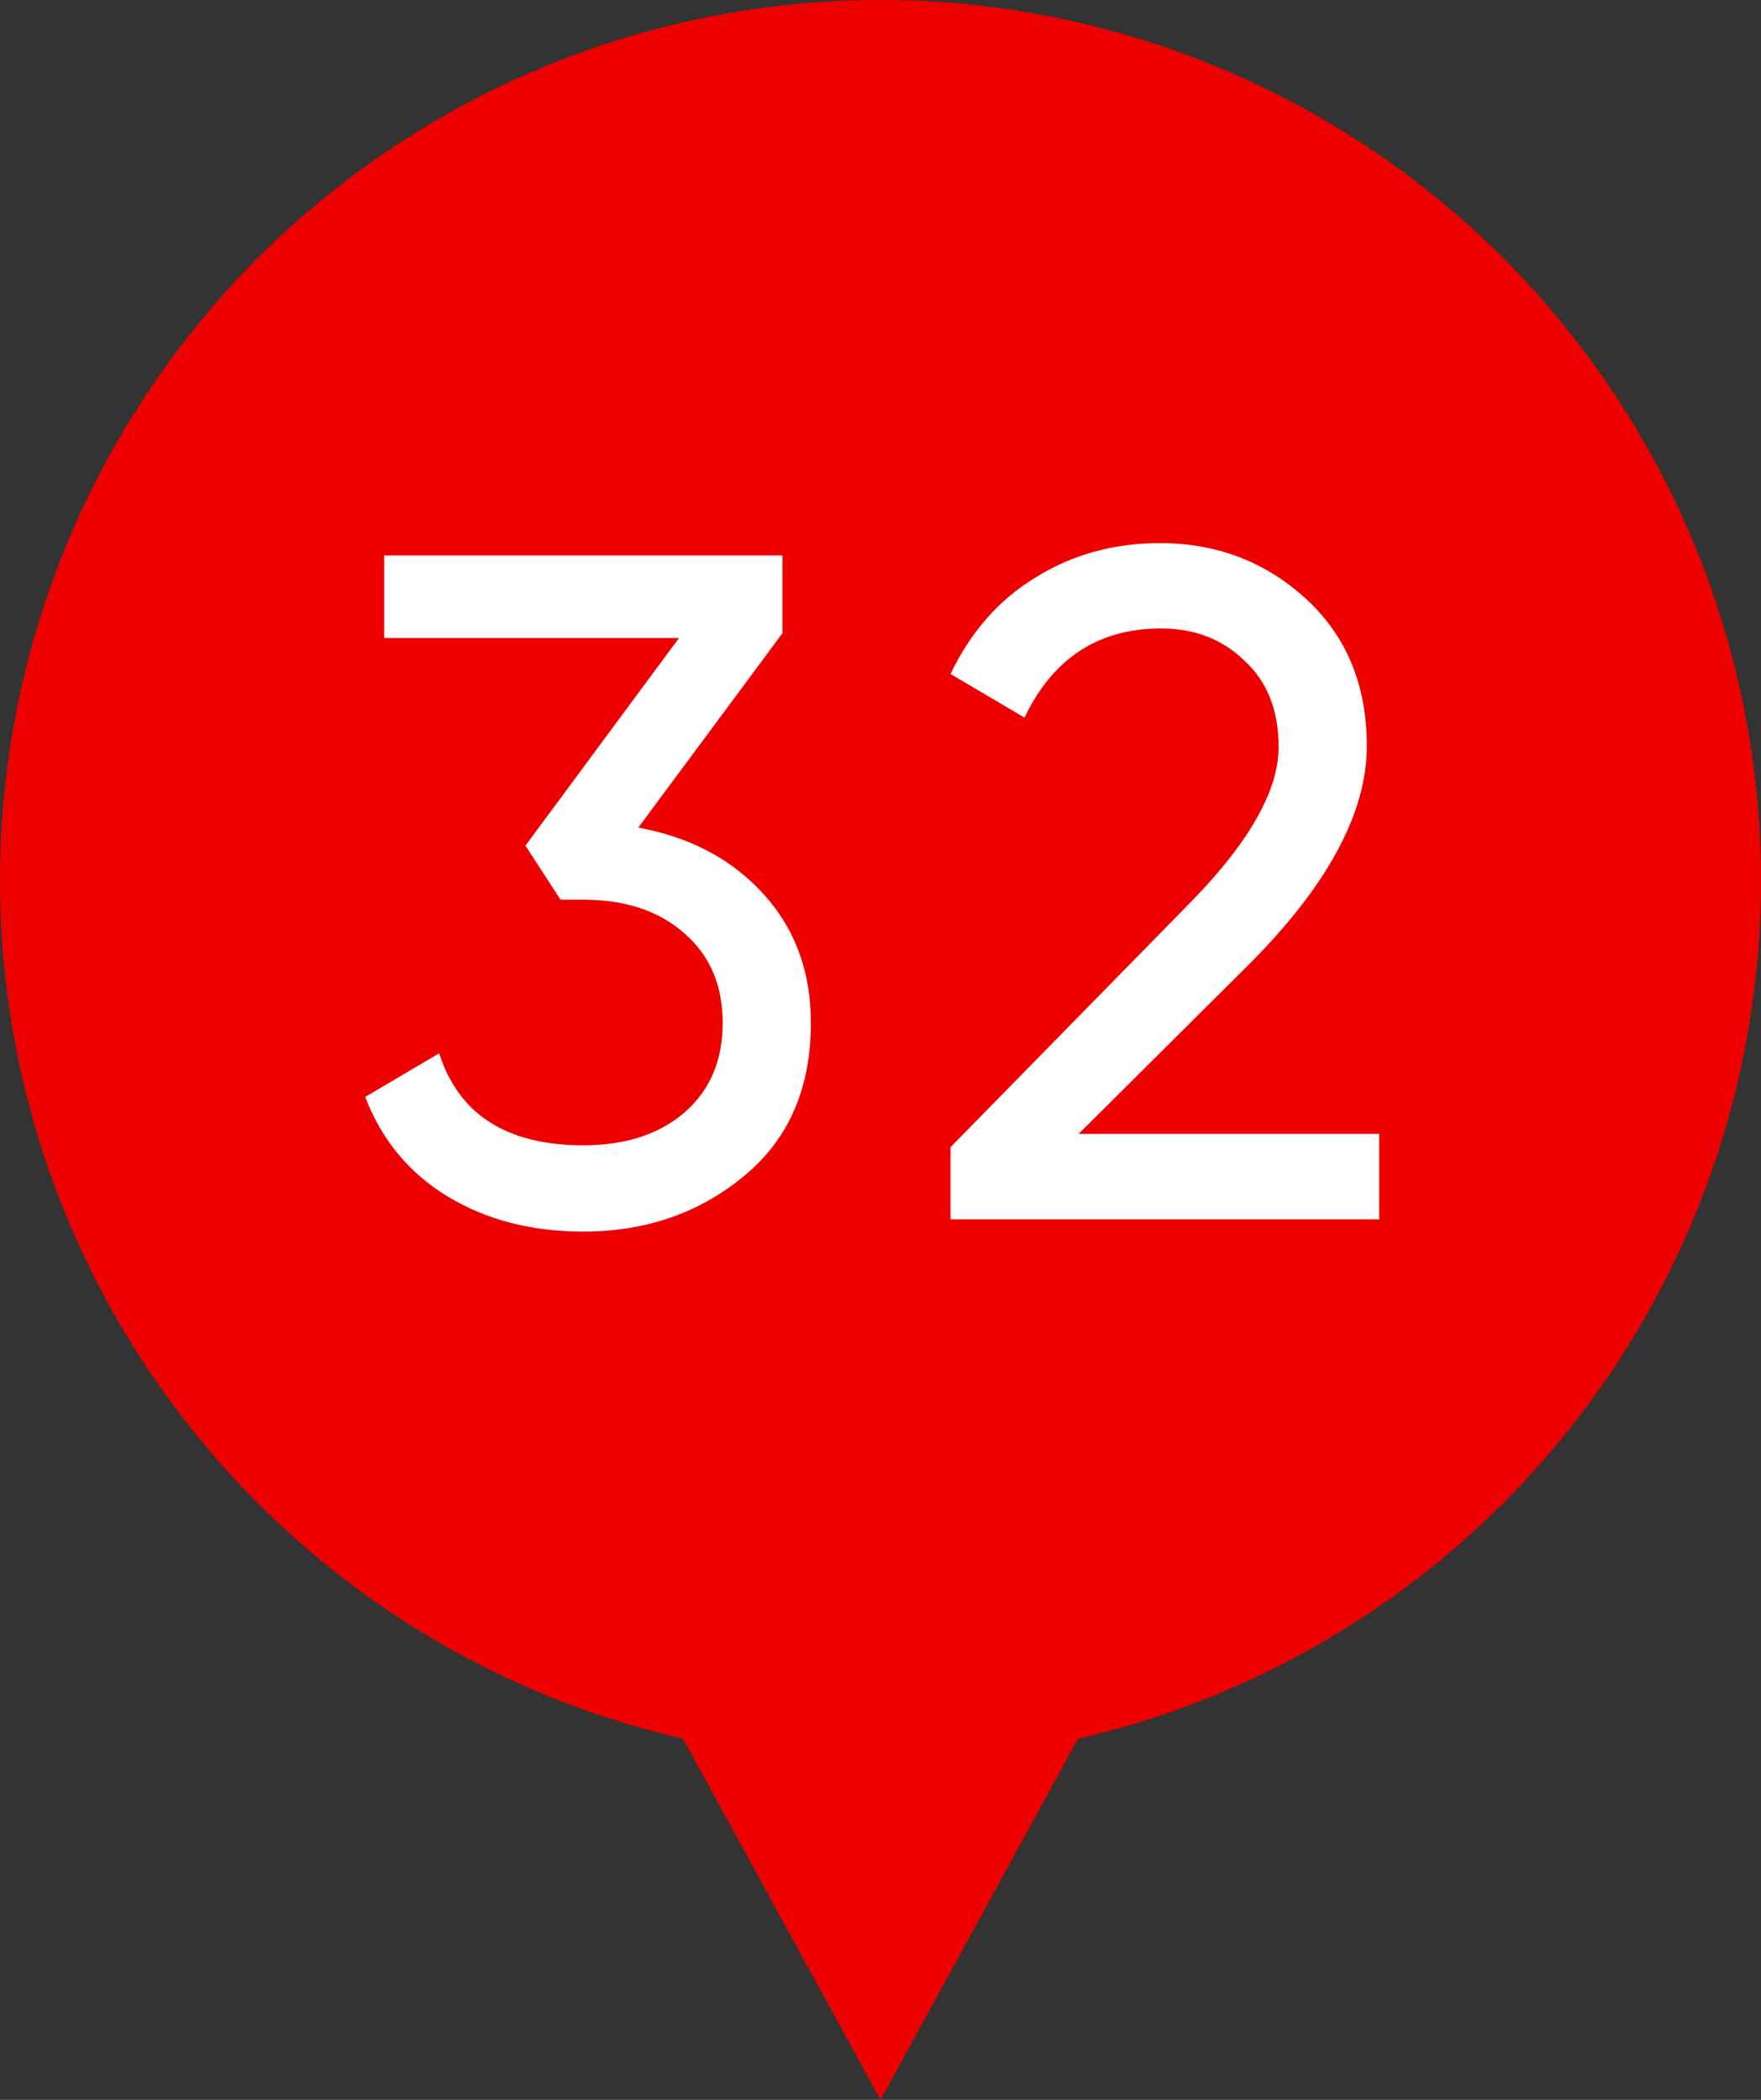
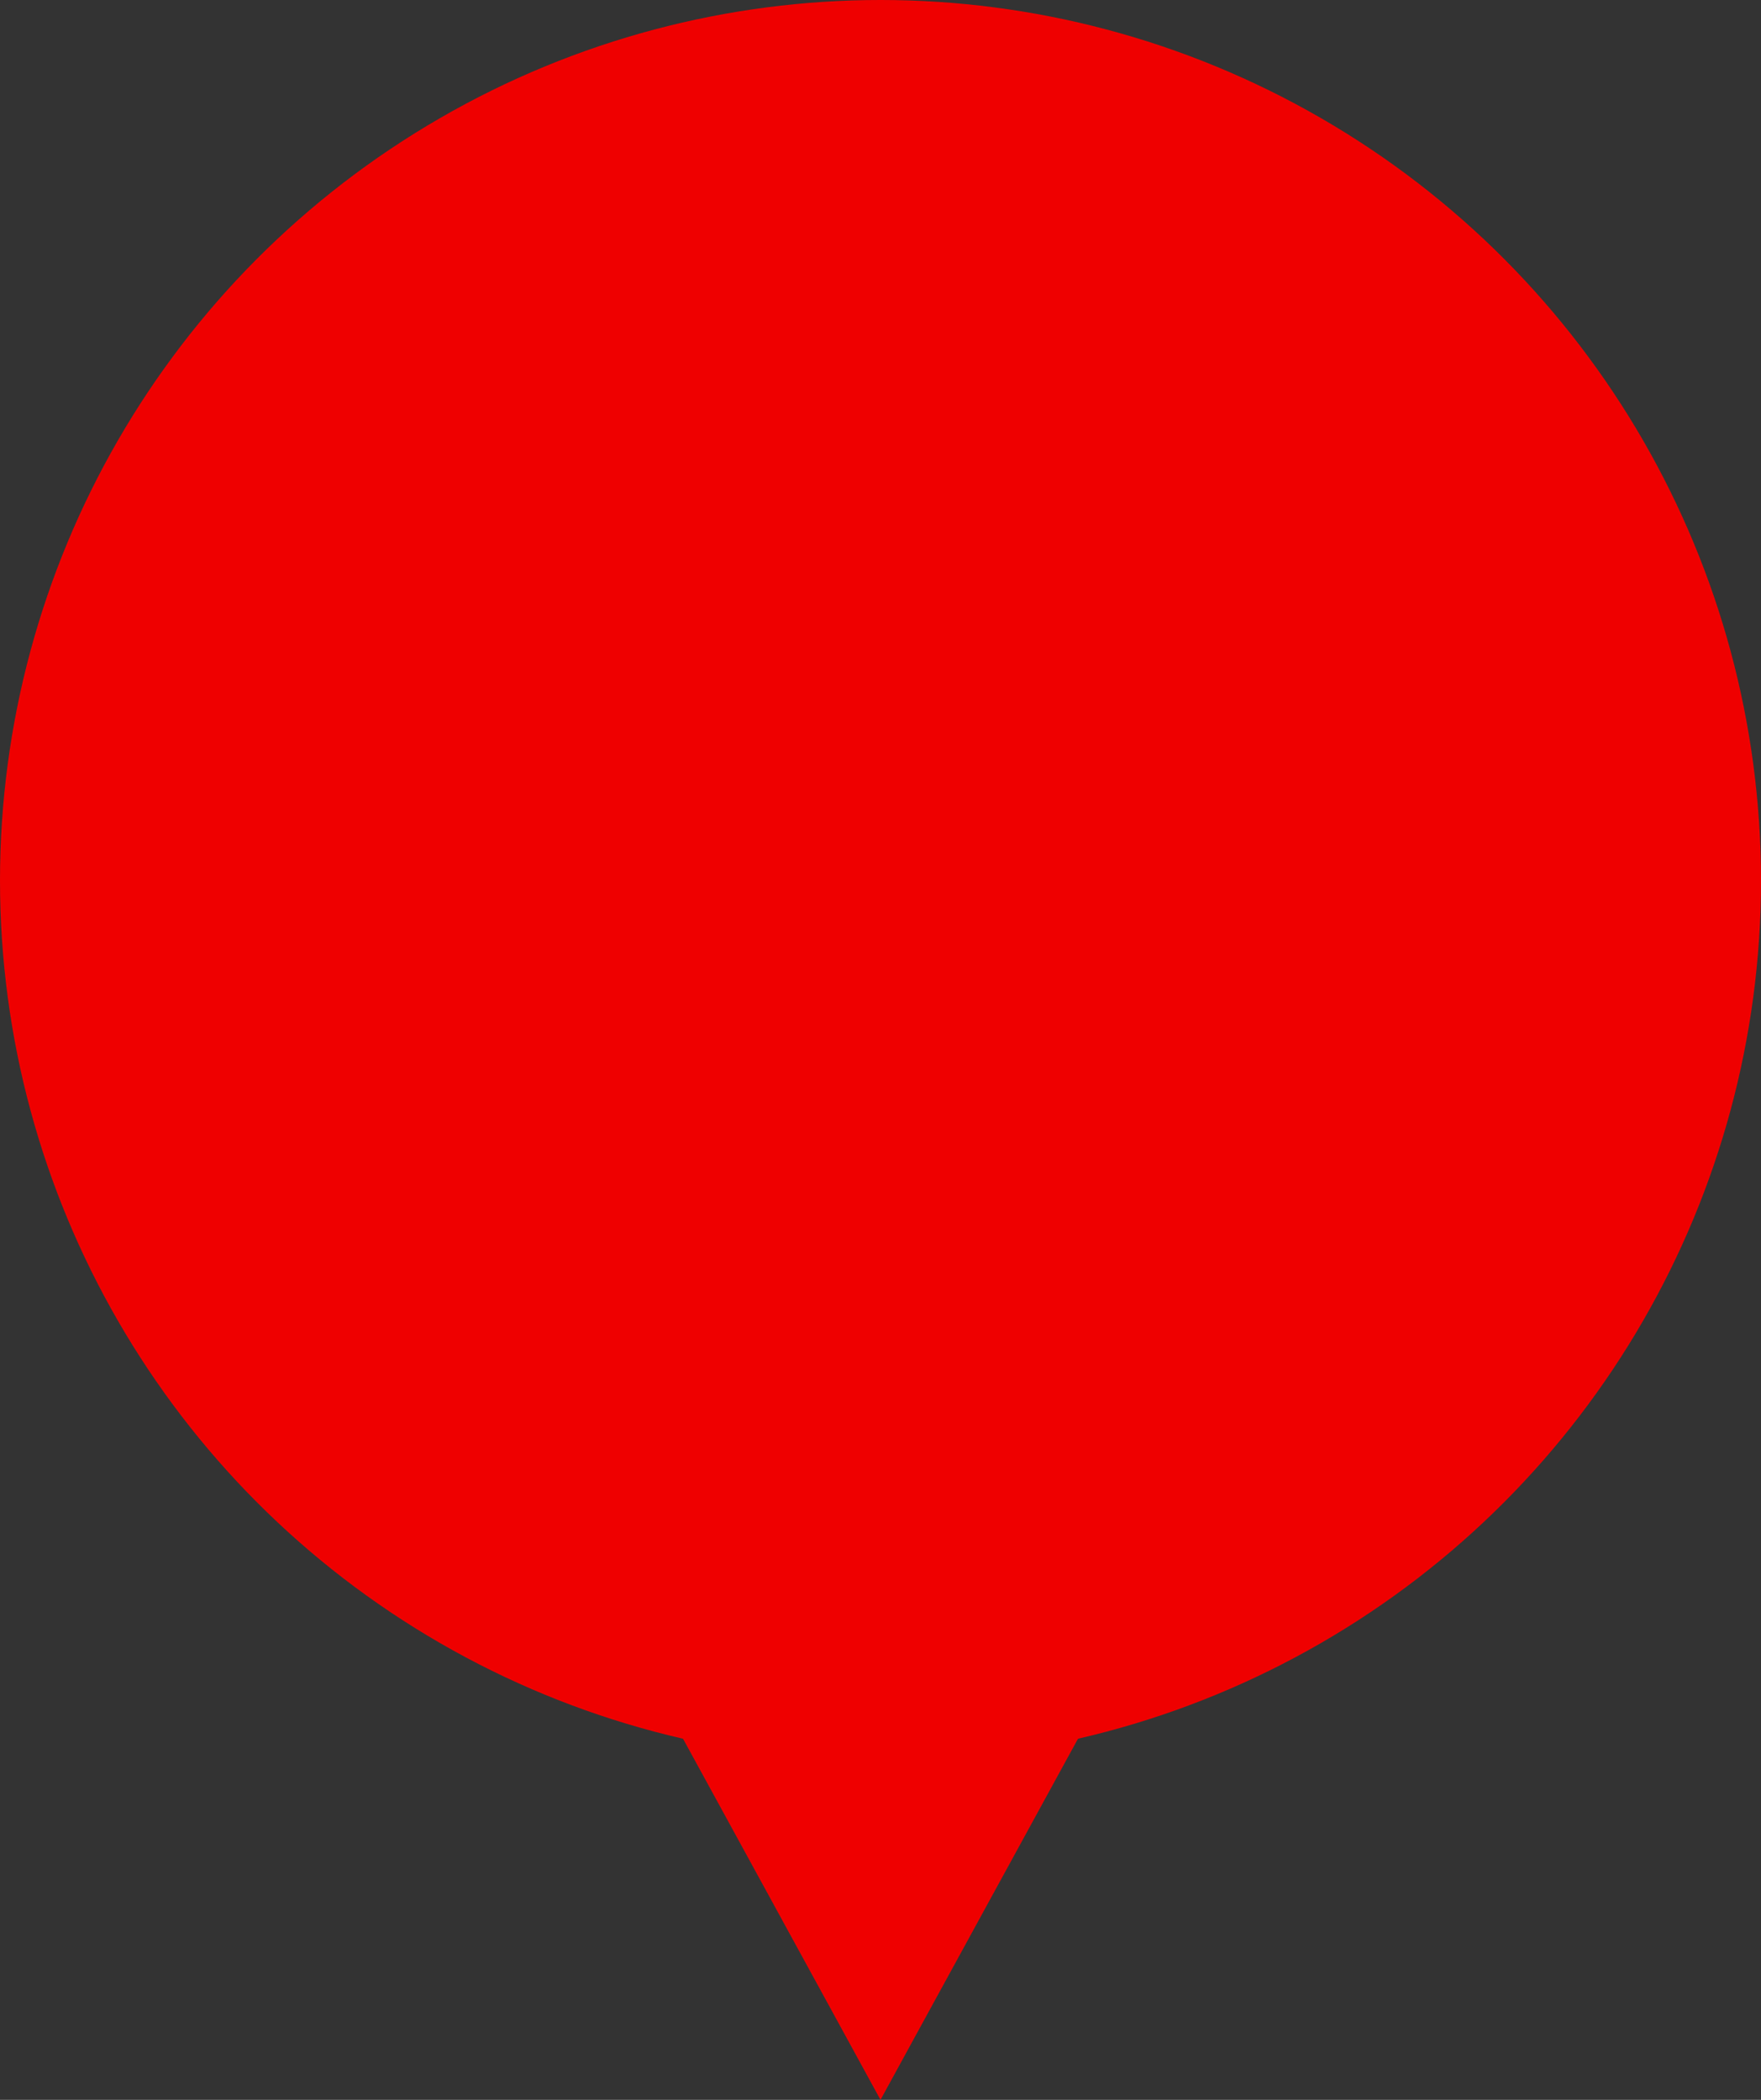
<svg xmlns="http://www.w3.org/2000/svg" width="26" height="31" viewBox="0 0 26 31" fill="none">
  <rect x="0" y="0" width="26" height="31" fill="#333333" stroke="none" />
  <path d="M13 31L5.206 16.75L20.794 16.75L13 31Z" fill="#EF0000" />
  <circle cx="13" cy="13" r="13" fill="#EF0000" />
-   <path d="M11.552 9.348L9.424 12.218C10.189 12.358 10.805 12.685 11.272 13.198C11.739 13.711 11.972 14.346 11.972 15.102C11.972 16.063 11.645 16.815 10.992 17.356C10.329 17.907 9.536 18.182 8.612 18.182C7.847 18.182 7.179 18.009 6.61 17.664C6.041 17.319 5.635 16.829 5.392 16.194L6.484 15.55C6.773 16.455 7.483 16.908 8.612 16.908C9.228 16.908 9.723 16.749 10.096 16.432C10.479 16.105 10.67 15.662 10.67 15.102C10.67 14.542 10.479 14.099 10.096 13.772C9.723 13.445 9.228 13.282 8.612 13.282H8.276L7.758 12.484L10.026 9.418H5.672V8.2H11.552V9.348ZM20.362 18H14.034V16.936L17.492 13.408C18.416 12.484 18.878 11.691 18.878 11.028C18.878 10.487 18.71 10.062 18.374 9.754C18.047 9.437 17.637 9.278 17.142 9.278C16.218 9.278 15.546 9.717 15.126 10.594L14.034 9.95C14.333 9.325 14.753 8.849 15.294 8.522C15.835 8.186 16.447 8.018 17.128 8.018C17.959 8.018 18.673 8.289 19.27 8.83C19.877 9.381 20.18 10.109 20.18 11.014C20.18 12.003 19.597 13.081 18.43 14.248L15.924 16.74H20.362V18Z" fill="white" />
</svg>